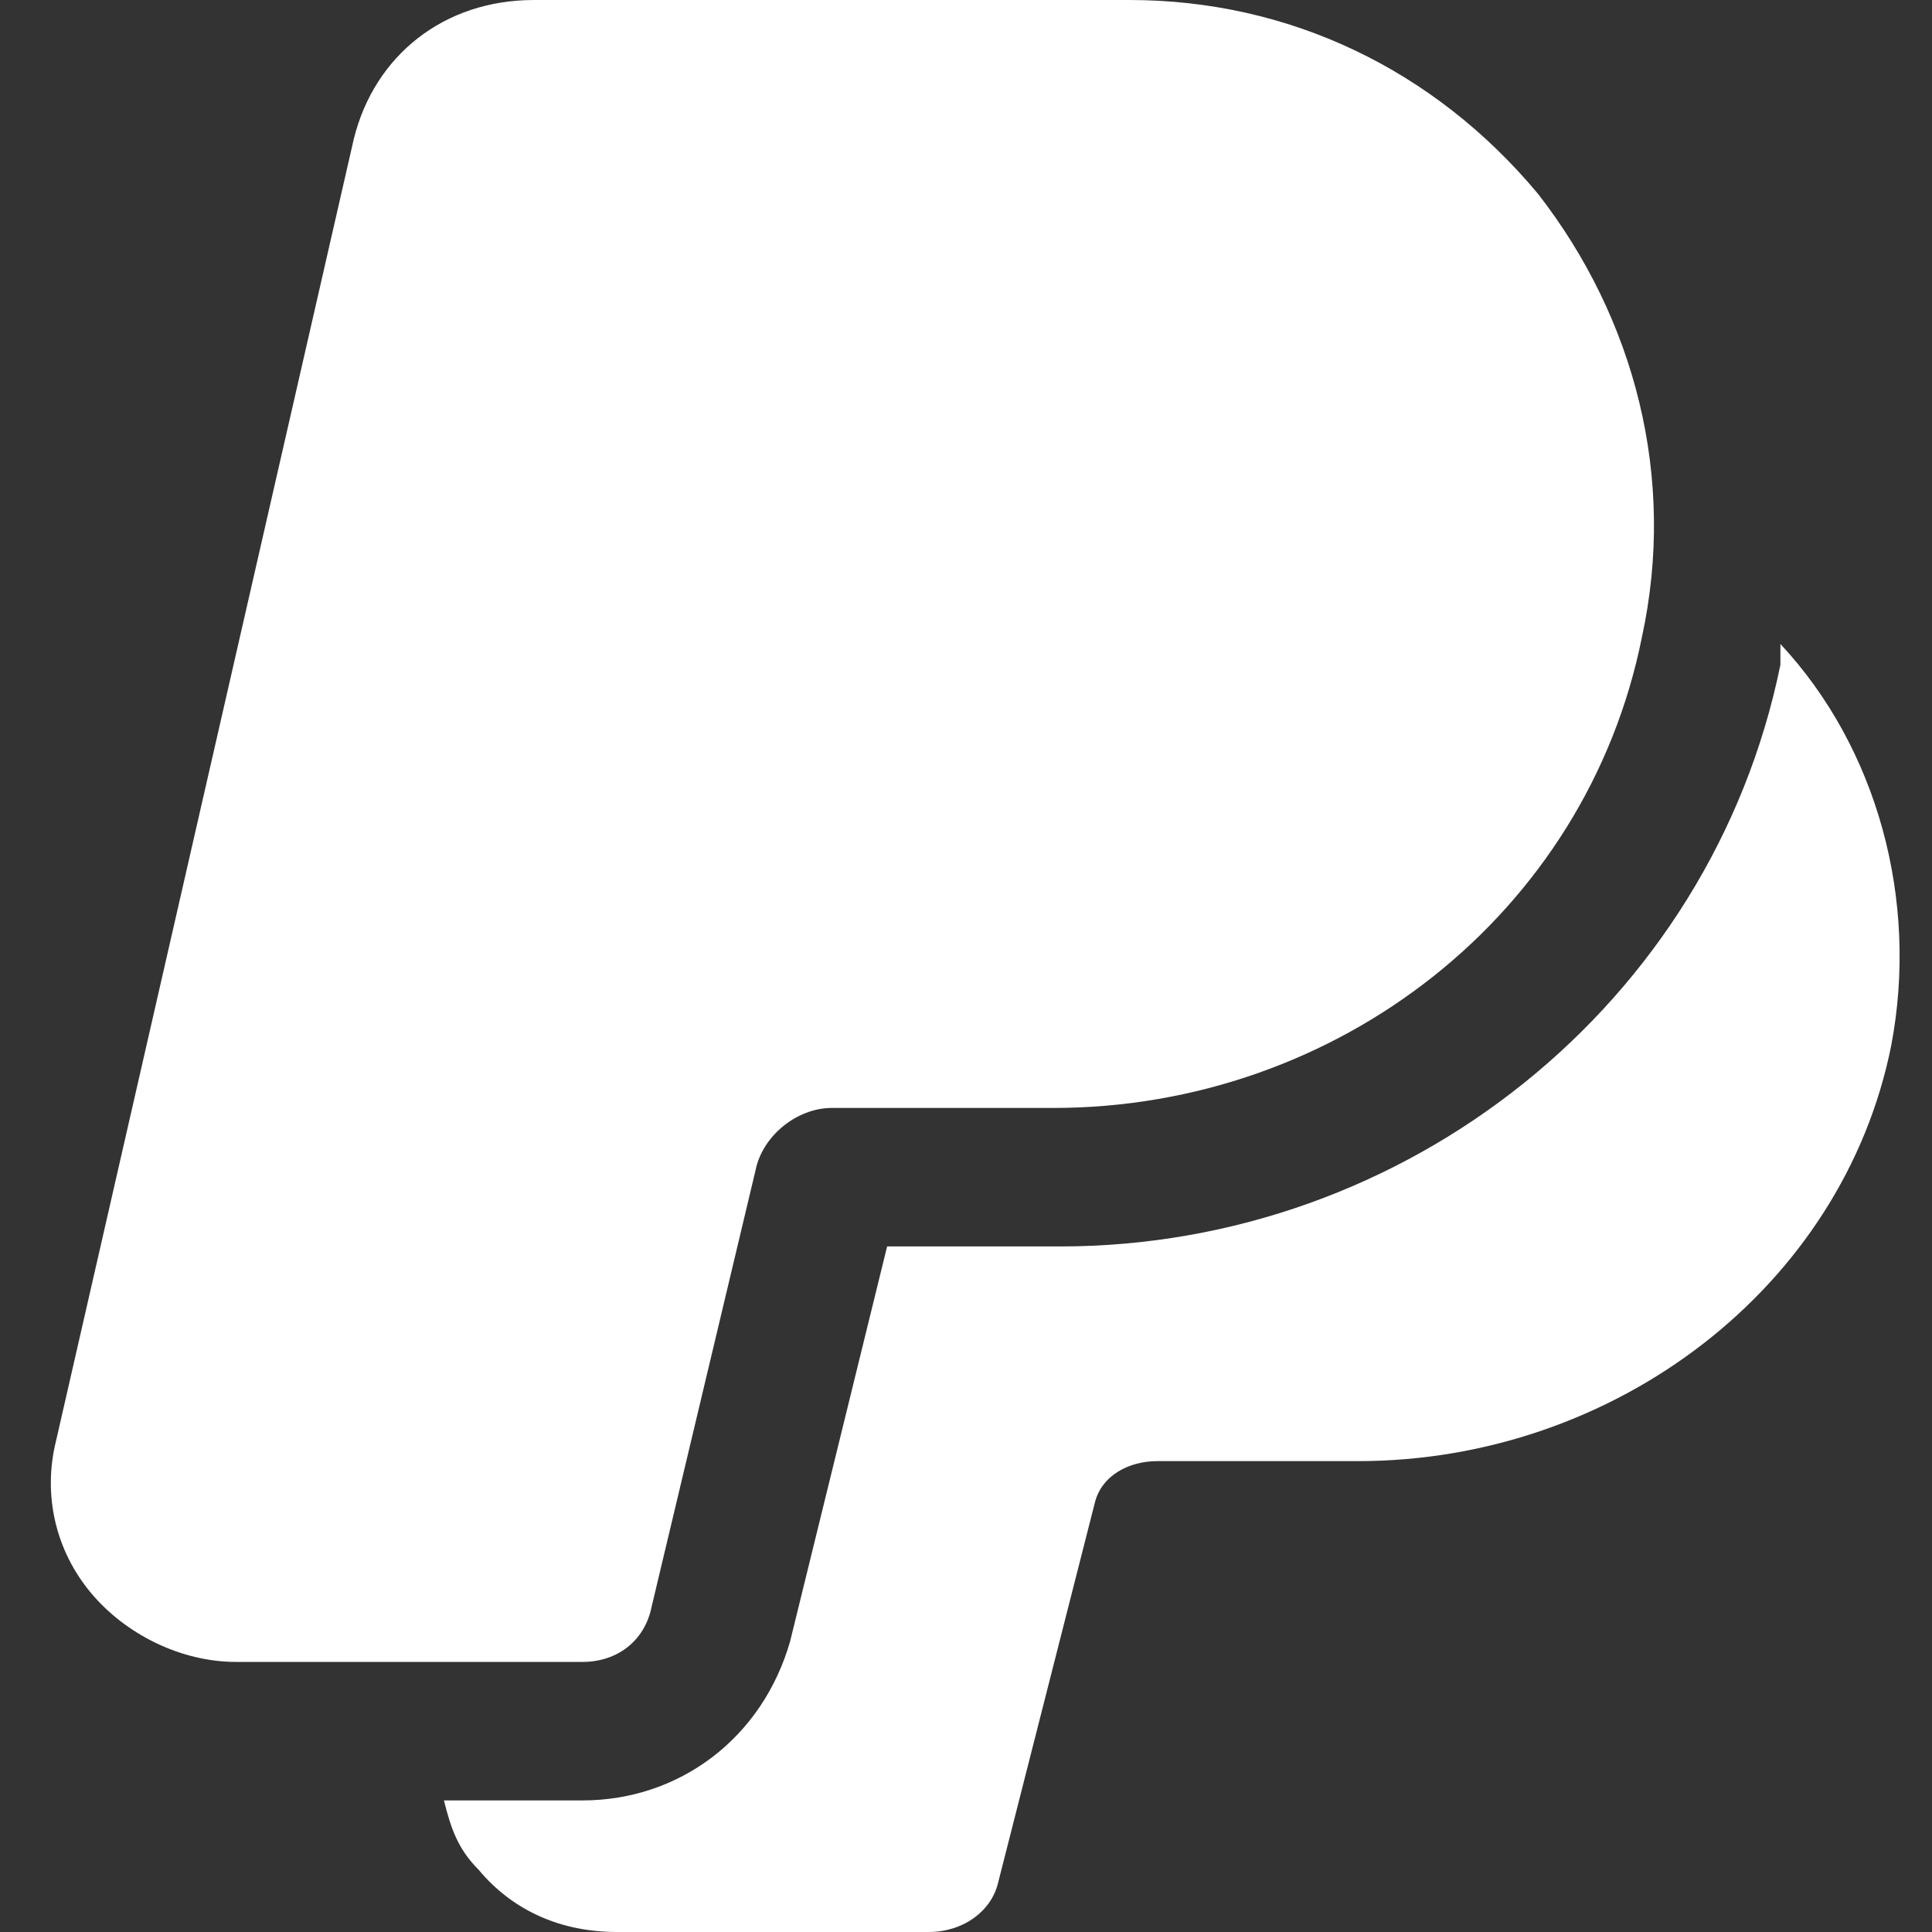
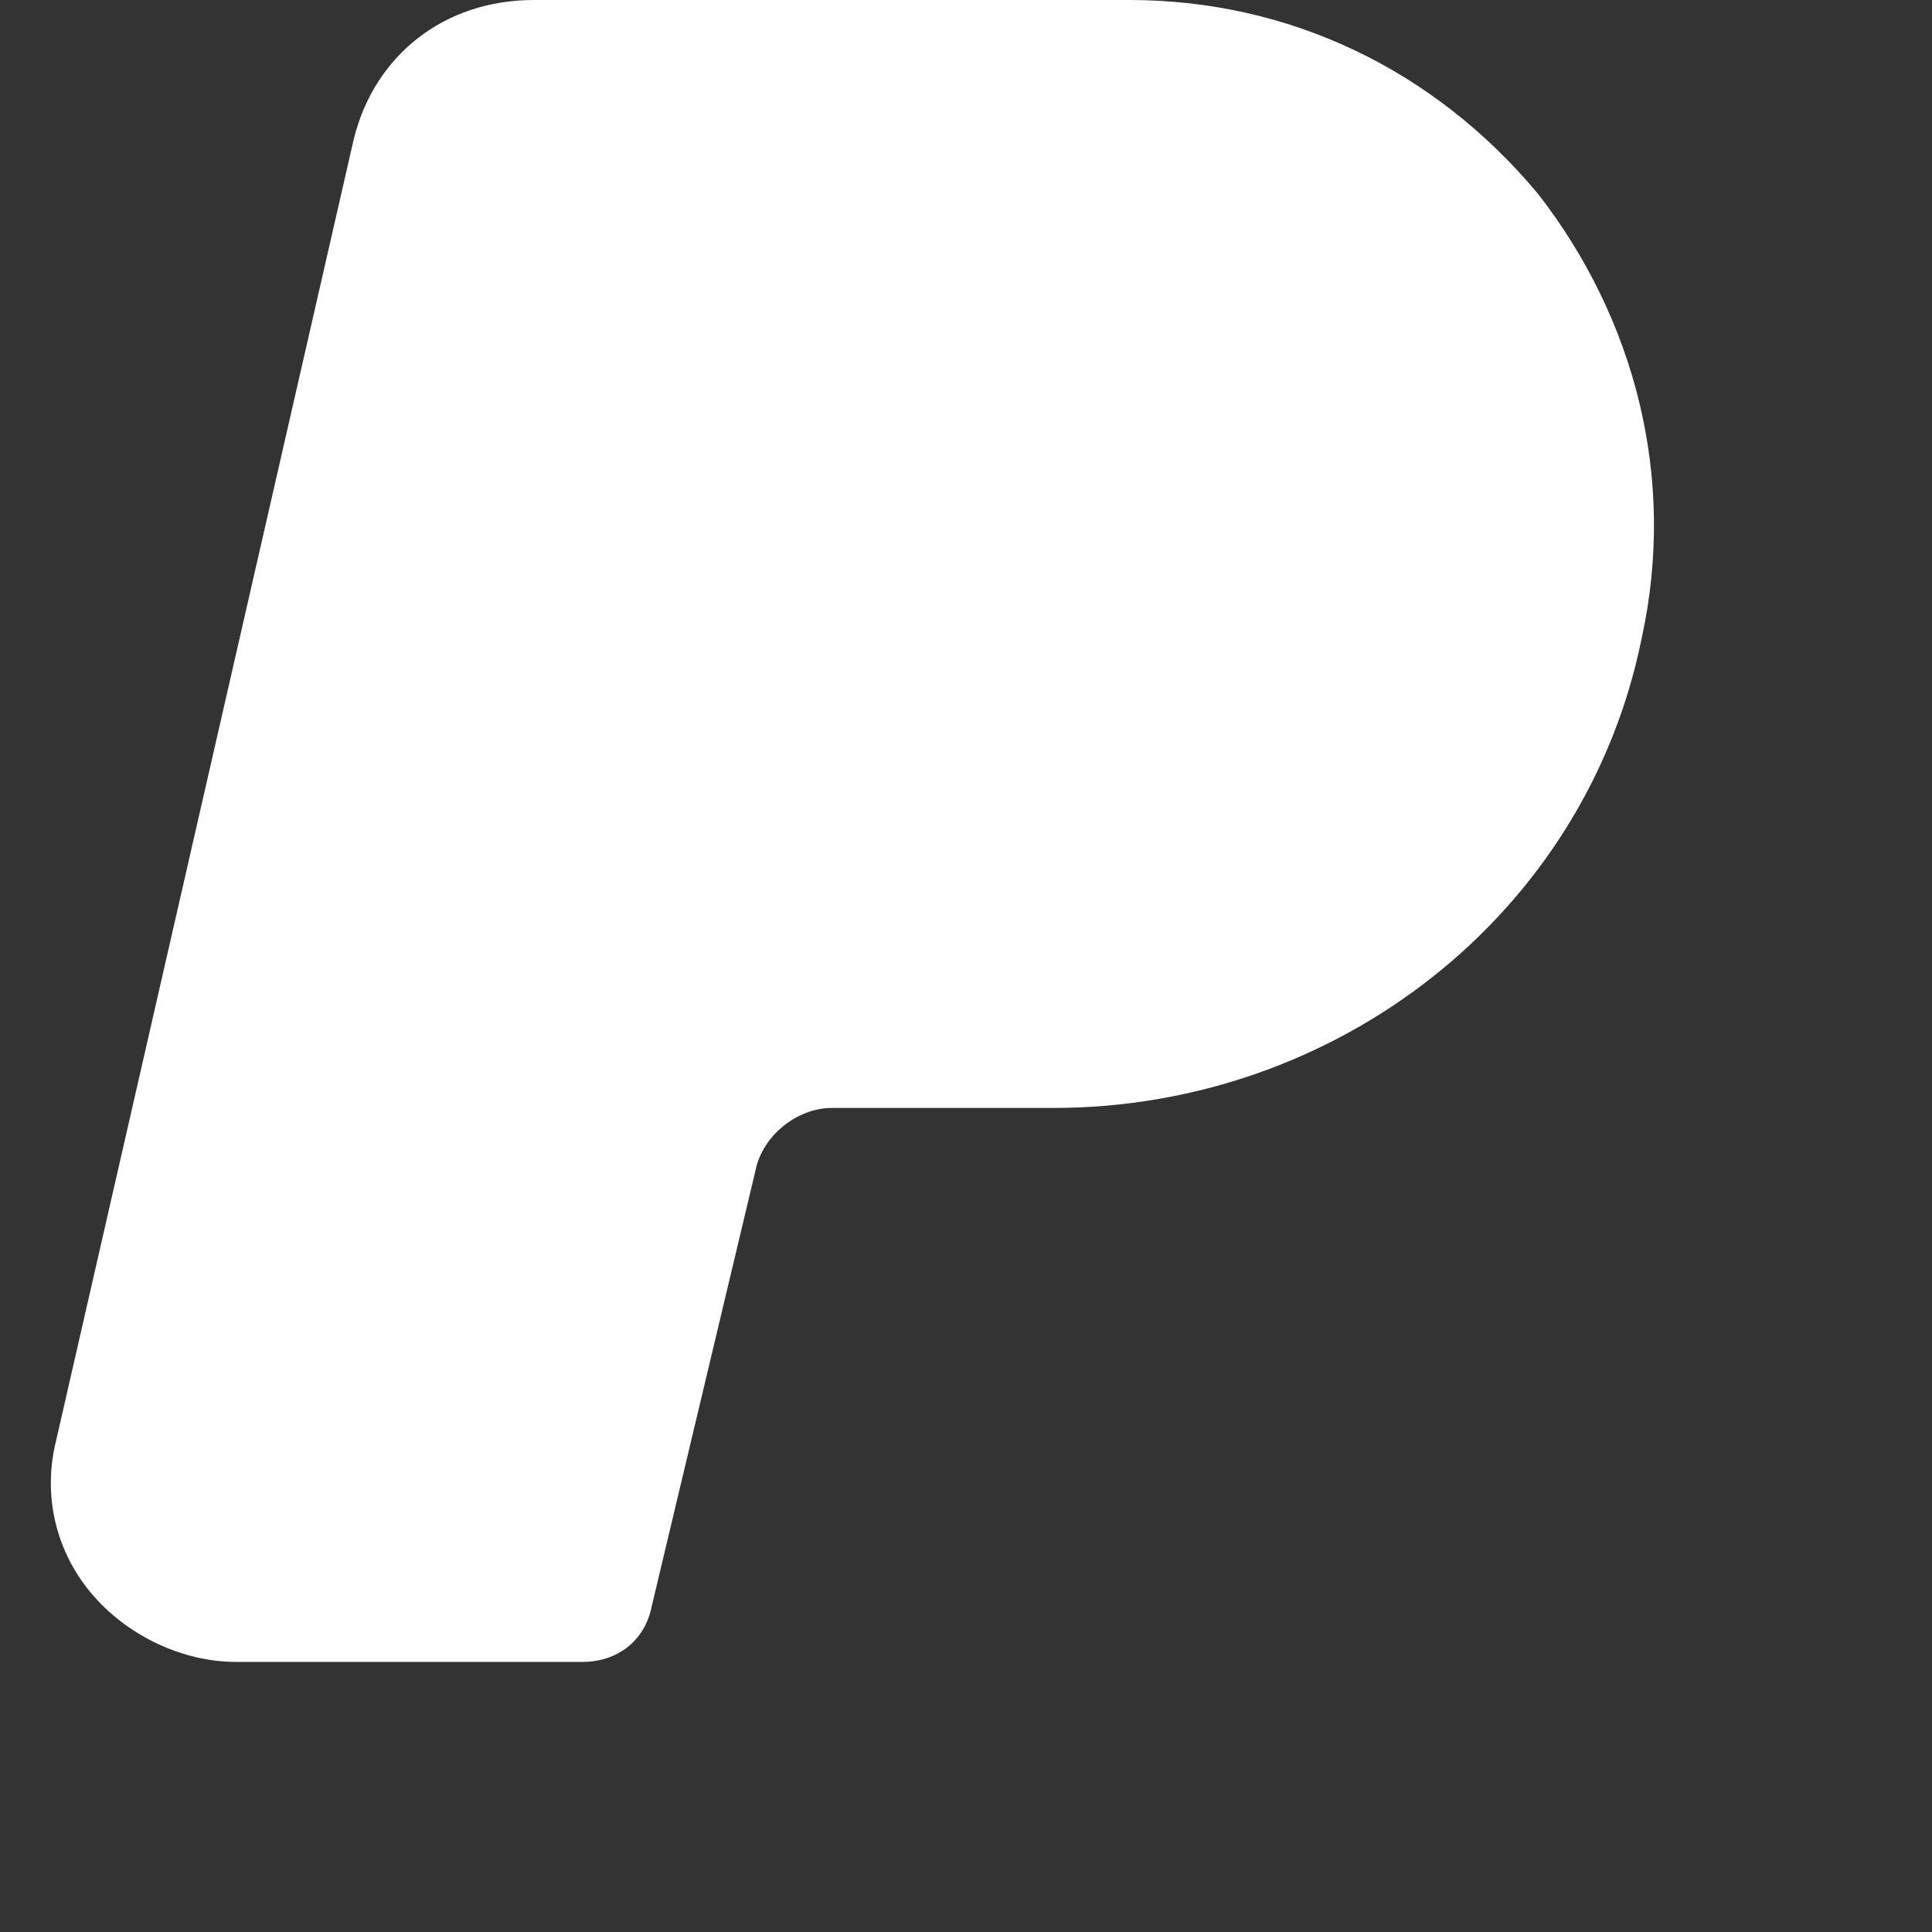
<svg xmlns="http://www.w3.org/2000/svg" width="76" height="76" viewBox="0 0 76 76" fill="none">
  <rect x="0" y="0" width="76" height="76" fill="#333333" stroke="none" />
  <path d="M22.911 65.376H9.291C7.112 65.376 4.933 64.287 3.571 62.652C2.209 61.018 1.664 58.839 2.209 56.66L13.922 5.448C14.739 2.179 17.463 0 21.005 0H44.431C50.696 0 56.417 2.724 60.503 7.627C64.316 12.53 65.951 18.796 64.589 25.061C62.41 35.957 52.603 43.584 41.435 43.584H32.718C31.356 43.584 29.994 44.674 29.721 46.036L25.635 63.197C25.363 64.559 24.273 65.376 22.911 65.376Z" fill="white" />
-   <path d="M70.037 25.333C70.037 25.606 70.037 25.878 70.037 26.151C67.313 39.498 55.327 49.032 41.707 49.032H34.897L31.083 64.559C29.994 68.373 26.725 70.824 22.911 70.824H17.463C17.736 71.914 18.008 72.731 18.825 73.548C20.187 75.183 22.094 76 24.273 76H36.531C37.893 76 38.983 75.183 39.255 74.093L43.069 59.111C43.341 58.022 44.431 57.477 45.521 57.477H53.42C63.499 57.477 72.488 50.667 74.395 41.133C75.485 35.412 73.85 29.419 70.037 25.333Z" fill="white" />
</svg>